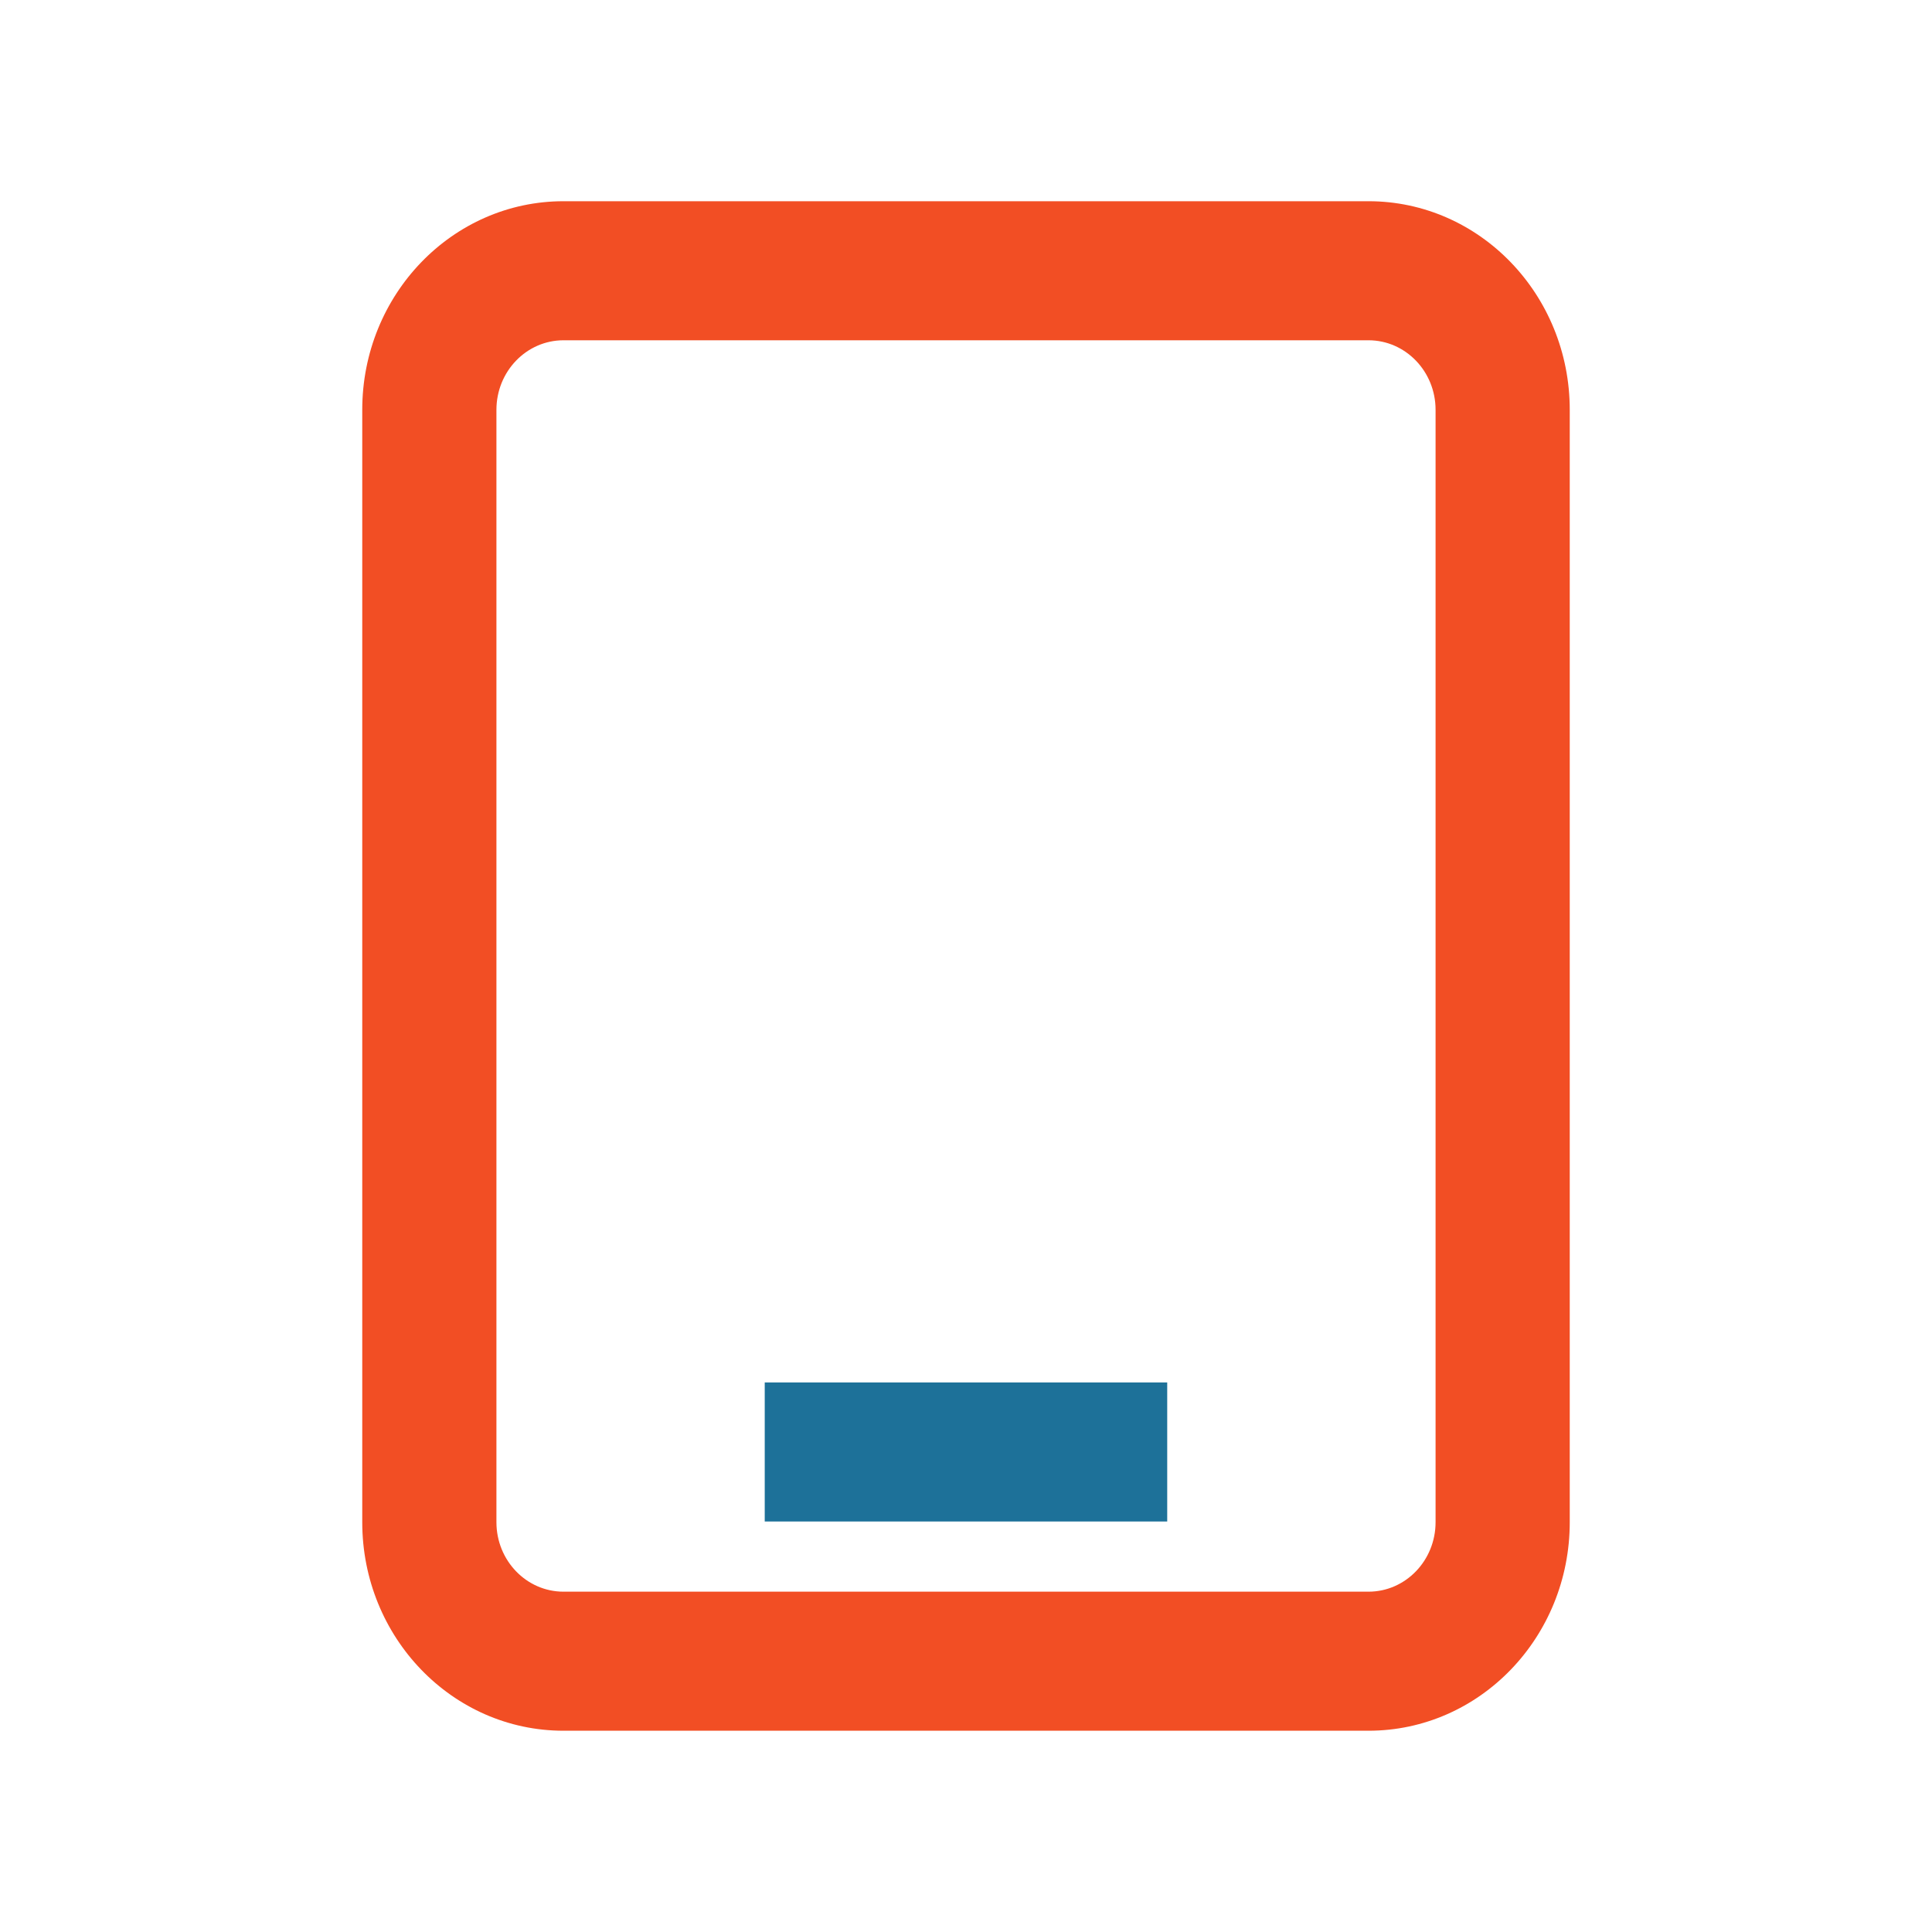
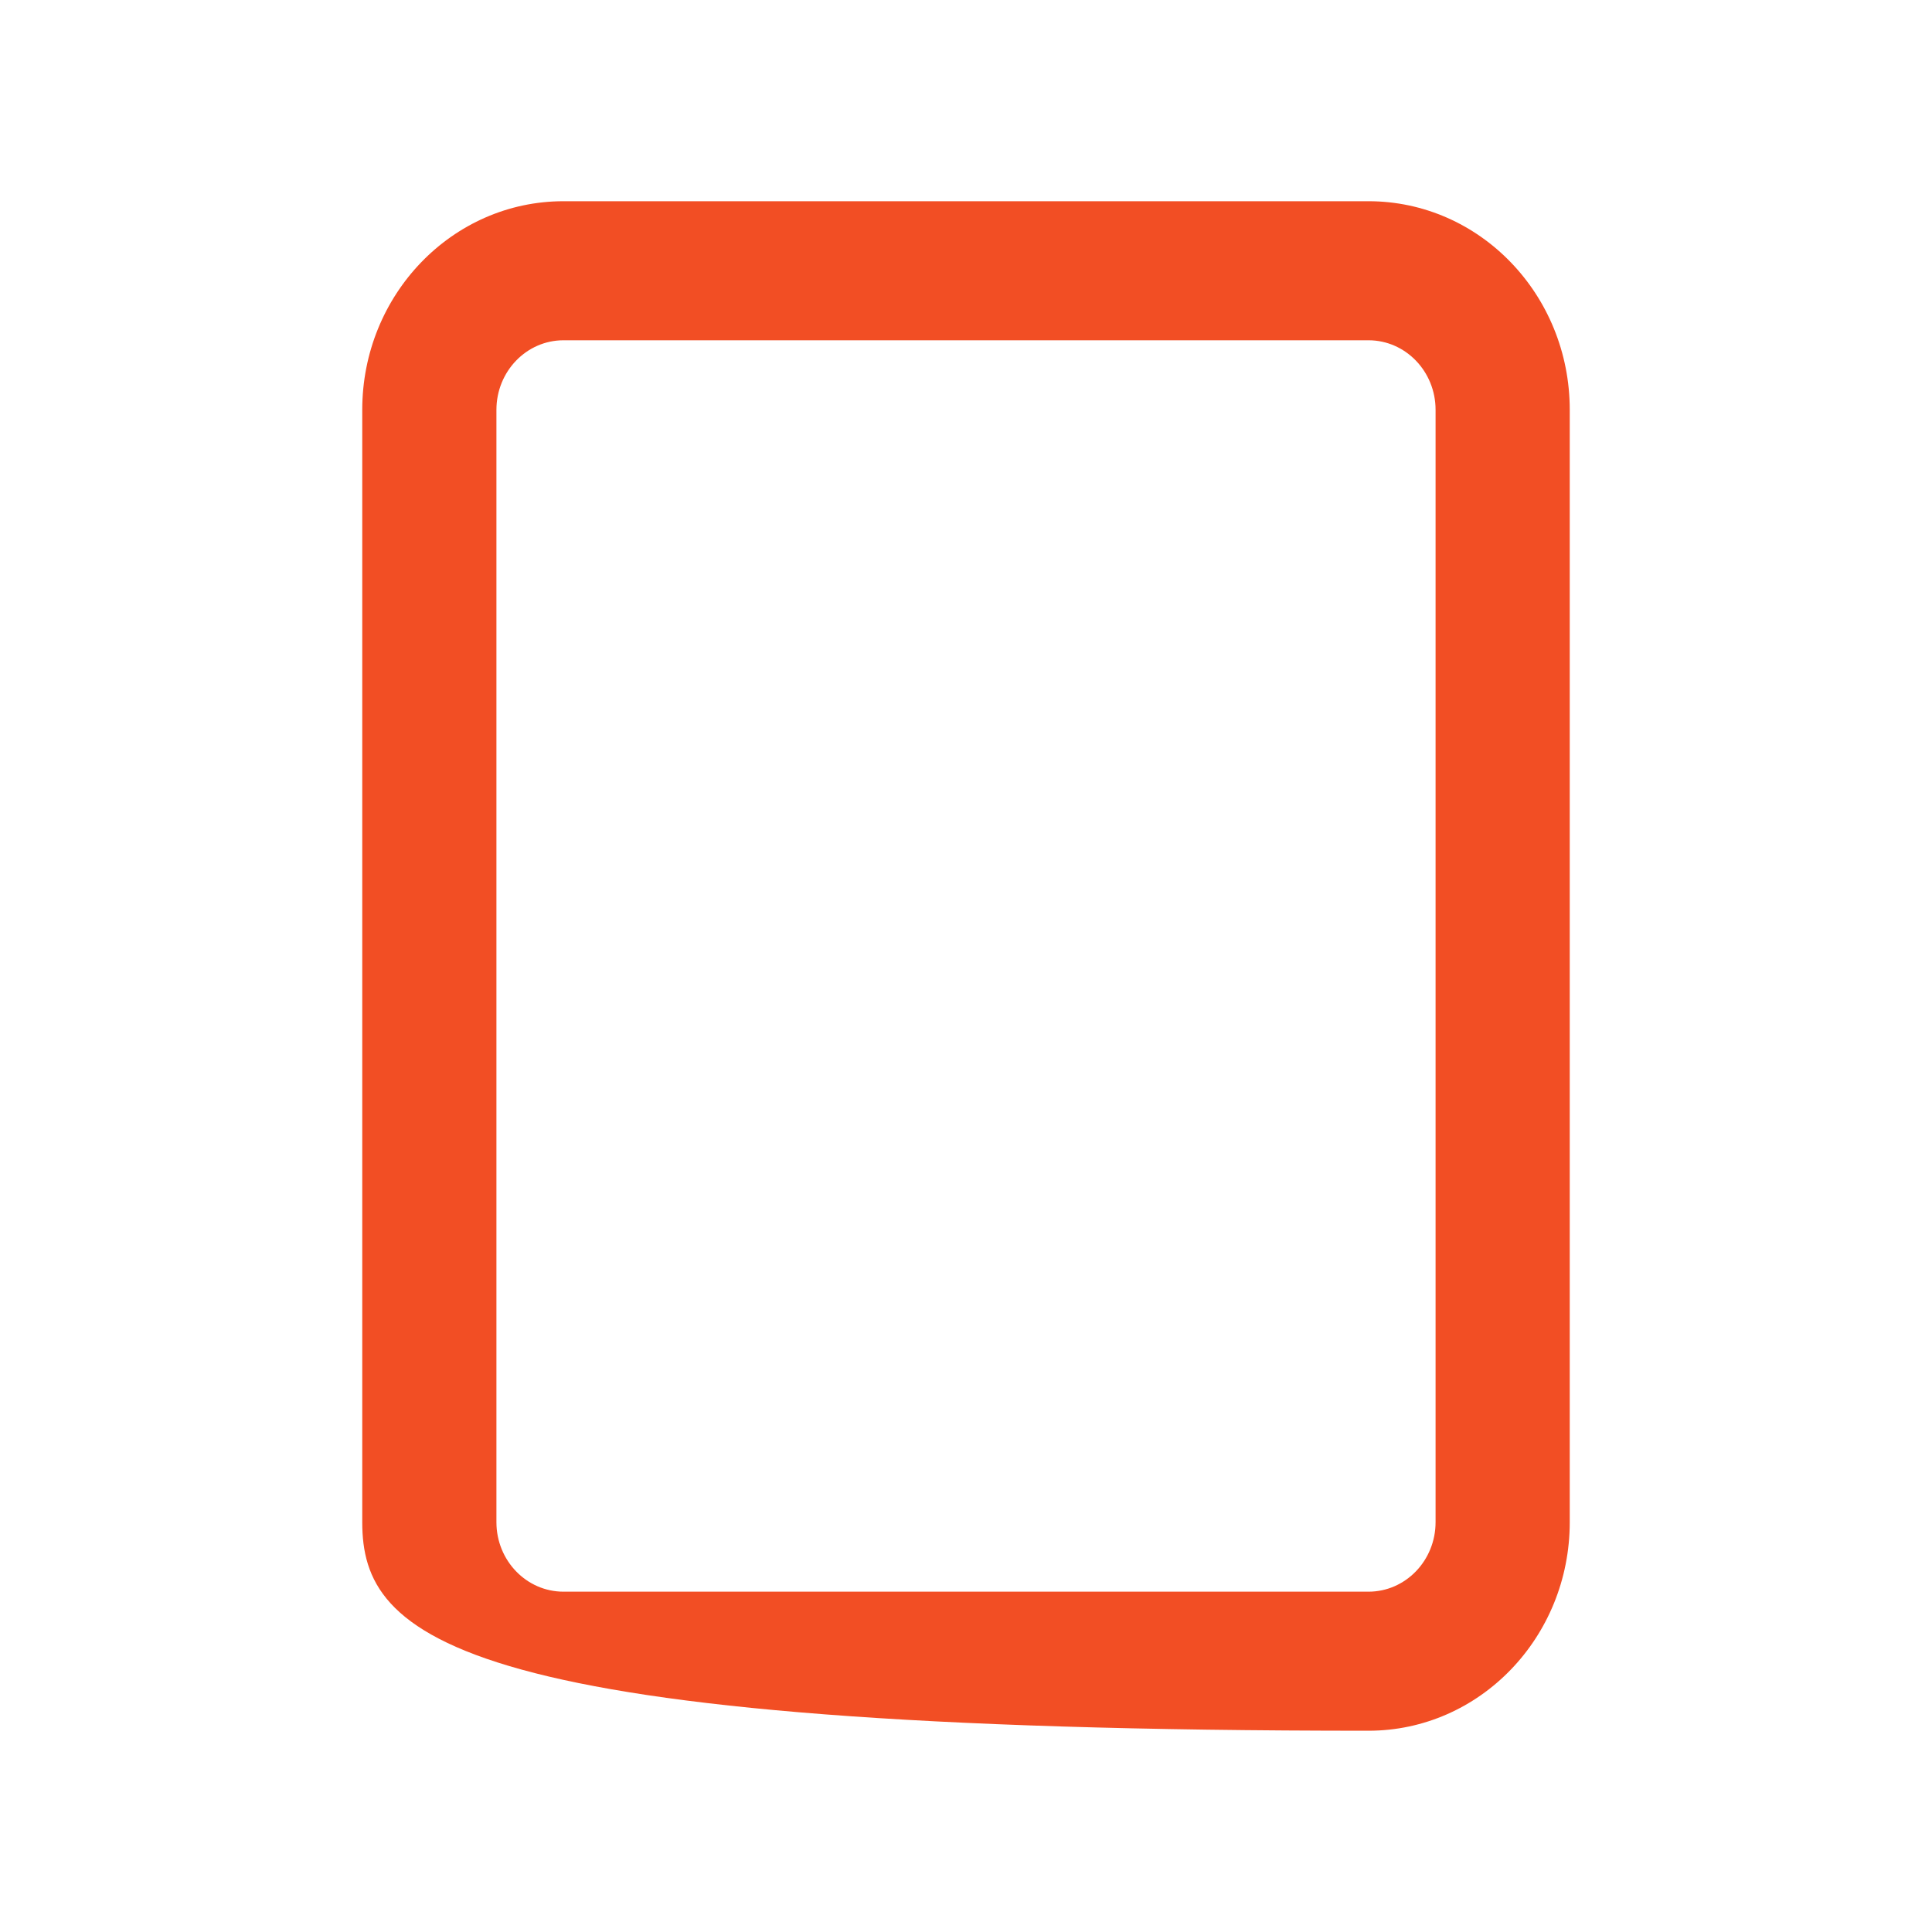
<svg xmlns="http://www.w3.org/2000/svg" width="40" height="40" viewBox="0 0 40 40" fill="none">
-   <path fill-rule="evenodd" clip-rule="evenodd" d="M28.333 32.954C29.1 32.954 29.722 32.31 29.722 31.515L29.722 8.485C29.722 7.69 29.1 7.045 28.333 7.045L11.667 7.045C10.9 7.045 10.278 7.69 10.278 8.485L10.278 31.515C10.278 32.31 10.9 32.954 11.667 32.954H28.333ZM32.5 31.515C32.5 33.9 30.634 35.833 28.333 35.833H11.667C9.365 35.833 7.5 33.9 7.5 31.515L7.5 8.485C7.5 6.1 9.365 4.166 11.667 4.166L28.333 4.166C30.634 4.166 32.5 6.1 32.5 8.485V31.515Z" fill="#F24E24" />
-   <path fill-rule="evenodd" clip-rule="evenodd" d="M15.833 28.622H24.166V31.501H15.833V28.622Z" fill="#1D7199" />
+   <path fill-rule="evenodd" clip-rule="evenodd" d="M28.333 32.954C29.1 32.954 29.722 32.31 29.722 31.515L29.722 8.485C29.722 7.69 29.1 7.045 28.333 7.045L11.667 7.045C10.9 7.045 10.278 7.69 10.278 8.485L10.278 31.515C10.278 32.31 10.9 32.954 11.667 32.954H28.333ZM32.5 31.515C32.5 33.9 30.634 35.833 28.333 35.833C9.365 35.833 7.5 33.9 7.5 31.515L7.5 8.485C7.5 6.1 9.365 4.166 11.667 4.166L28.333 4.166C30.634 4.166 32.5 6.1 32.5 8.485V31.515Z" fill="#F24E24" />
</svg>